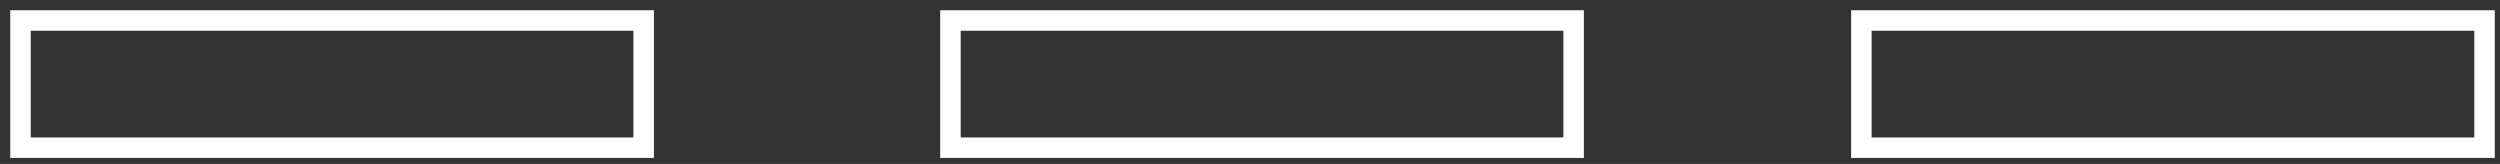
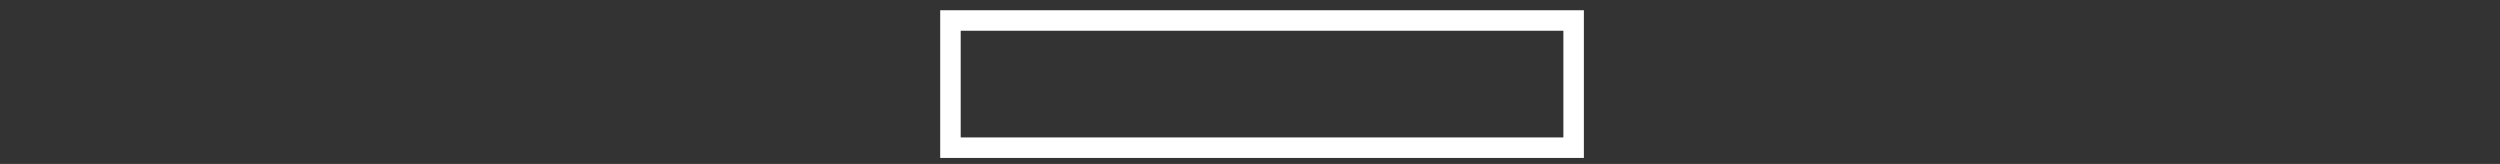
<svg xmlns="http://www.w3.org/2000/svg" width="122" height="8" viewBox="0 0 122 8" fill="none">
  <rect x="0" y="0" width="122" height="8" fill="#333333" stroke="none" />
-   <path d="M121.246 1H90.835V7.207H121.246V1Z" stroke="white" stroke-miterlimit="10" />
  <path d="M76.793 1H46.382V7.207H76.793V1Z" stroke="white" stroke-miterlimit="10" />
-   <path d="M31.411 1H1V7.207H31.411V1Z" stroke="white" stroke-miterlimit="10" />
</svg>